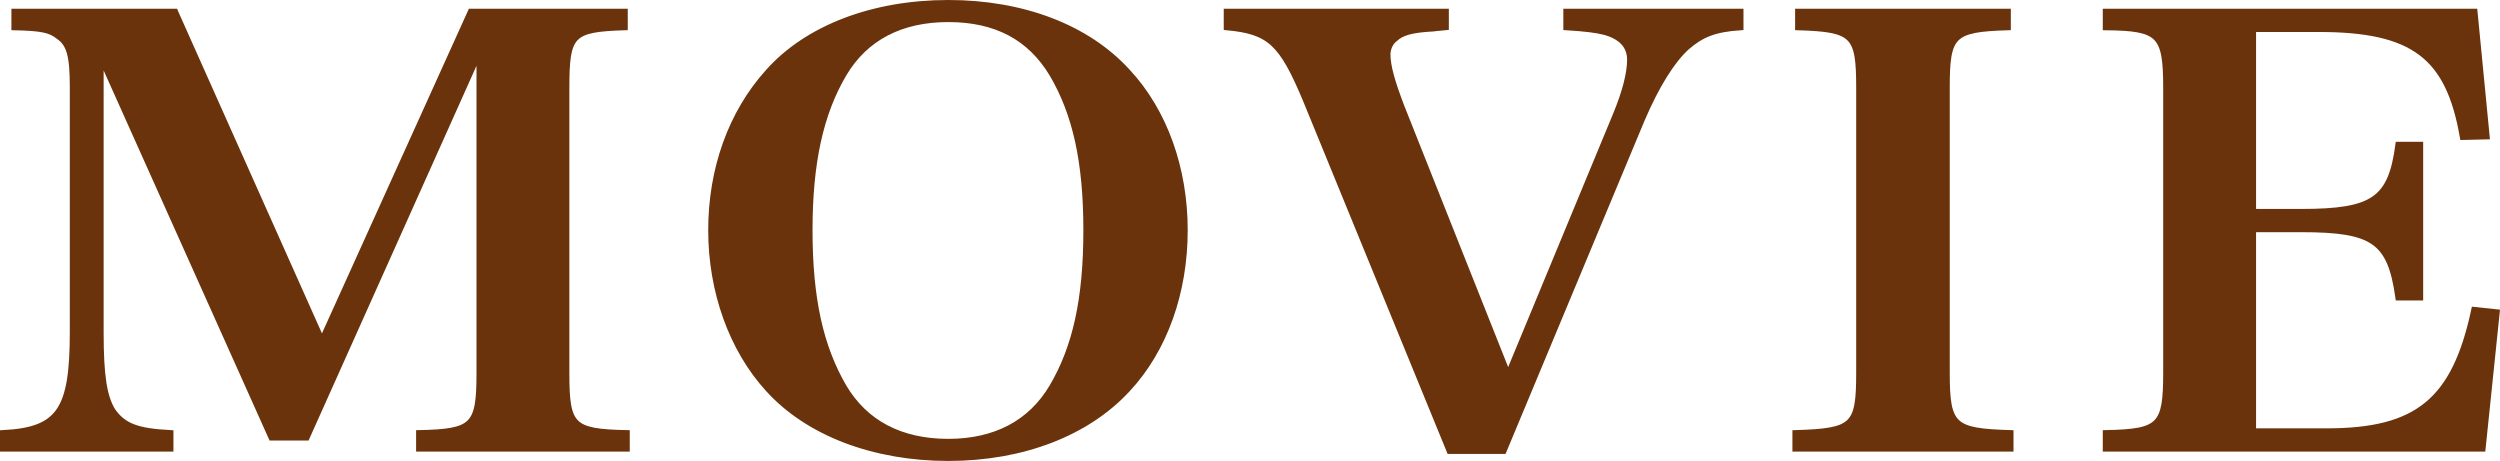
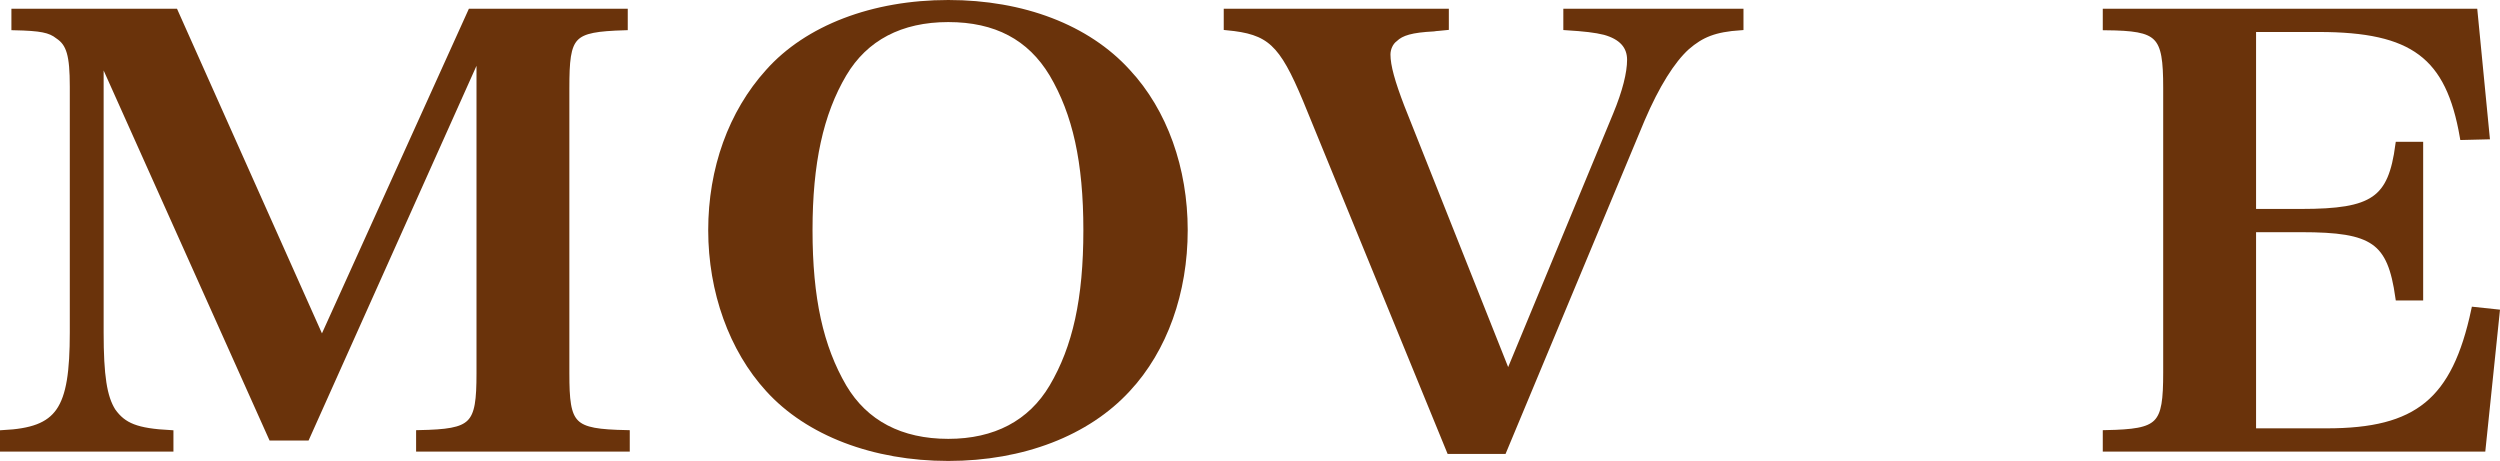
<svg xmlns="http://www.w3.org/2000/svg" version="1.1" id="レイヤー_1" x="0px" y="0px" viewBox="0 0 154.265 28.443" style="enable-background:new 0 0 154.265 28.443;" xml:space="preserve">
  <style type="text/css">
	.st0{fill:#6A330B;stroke:#6A330B;stroke-width:0.39;stroke-miterlimit:10;}
</style>
  <g>
    <g>
      <path class="st0" d="M6.2,20.506c0,2.701,0.207,3.998,0.745,4.861    c0.663,0.936,1.491,1.26,3.562,1.369v0.936H0.195v-0.936    c3.479-0.182,4.307-1.404,4.307-6.23V5.345c0-1.945-0.207-2.666-0.911-3.133    C3.093,1.816,2.514,1.709,0.899,1.672V0.736h9.897l9.069,20.311l9.193-20.311    h9.483v0.936c-3.312,0.107-3.603,0.432-3.603,3.781v17.574    c0,3.275,0.331,3.637,3.727,3.709v0.936H25.871v-0.936    c3.354-0.072,3.727-0.434,3.727-3.709V3.148L18.914,26.988h-2.154L6.2,3.437    V20.506z" />
      <path class="st0" d="M47.417,4.445c2.401-2.701,6.46-4.25,11.099-4.25    c4.597,0,8.572,1.514,11.057,4.25c2.278,2.449,3.521,5.977,3.521,9.758    c0,3.818-1.242,7.348-3.521,9.795c-2.484,2.701-6.46,4.25-11.057,4.25    s-8.655-1.549-11.099-4.25c-2.236-2.447-3.521-6.014-3.521-9.795    S45.139,6.965,47.417,4.445z M52.054,23.89    c1.325,2.232,3.521,3.385,6.461,3.385c2.898,0,5.094-1.152,6.419-3.385    c1.449-2.449,2.111-5.438,2.111-9.688c0-4.213-0.662-7.201-2.111-9.65    c-1.367-2.268-3.479-3.385-6.419-3.385s-5.136,1.152-6.461,3.385    c-1.449,2.449-2.111,5.51-2.111,9.65    C49.943,18.418,50.605,21.406,52.054,23.89z" />
      <path class="st0" d="M80.594,6.173c-1.491-3.564-2.236-4.25-4.887-4.502V0.736h13.5v0.936    c-0.29,0.037-0.58,0.037-0.745,0.072c-1.367,0.072-1.988,0.252-2.402,0.648    c-0.29,0.217-0.455,0.611-0.455,0.973c0,0.719,0.29,1.729,0.869,3.24    L93.059,23.17l6.667-16.096c0.58-1.404,0.87-2.557,0.87-3.385    c0-0.865-0.538-1.441-1.574-1.729c-0.579-0.145-1.242-0.217-2.36-0.289V0.736    h10.726v0.936c-1.573,0.107-2.401,0.432-3.312,1.225    c-0.911,0.828-1.863,2.34-2.774,4.465l-8.531,20.455h-3.312L80.594,6.173z" />
-       <path class="st0" d="M110.798,26.736c3.604-0.109,3.935-0.434,3.935-3.746V5.418    c0-3.277-0.331-3.639-3.769-3.746V0.736h12.921v0.936    c-3.438,0.107-3.769,0.469-3.769,3.746v17.572c0,3.312,0.372,3.637,3.934,3.746    v0.936h-13.252V26.736z" />
      <path class="st0" d="M129.949,26.736c3.354-0.072,3.728-0.434,3.728-3.746V5.418    c0-3.314-0.414-3.709-3.728-3.746V0.736h22.735l0.746,7.67l-1.45,0.035    c-0.869-5.004-3.064-6.662-8.903-6.662h-4.059v11.309h2.981    c4.473,0,5.55-0.756,6.005-4.141h1.325v9.398h-1.325    c-0.497-3.494-1.532-4.213-6.005-4.213h-2.981v12.494h4.556    c5.591,0,7.909-1.871,9.11-7.49l1.367,0.145l-0.87,8.391h-23.232V26.736z" />
    </g>
  </g>
</svg>